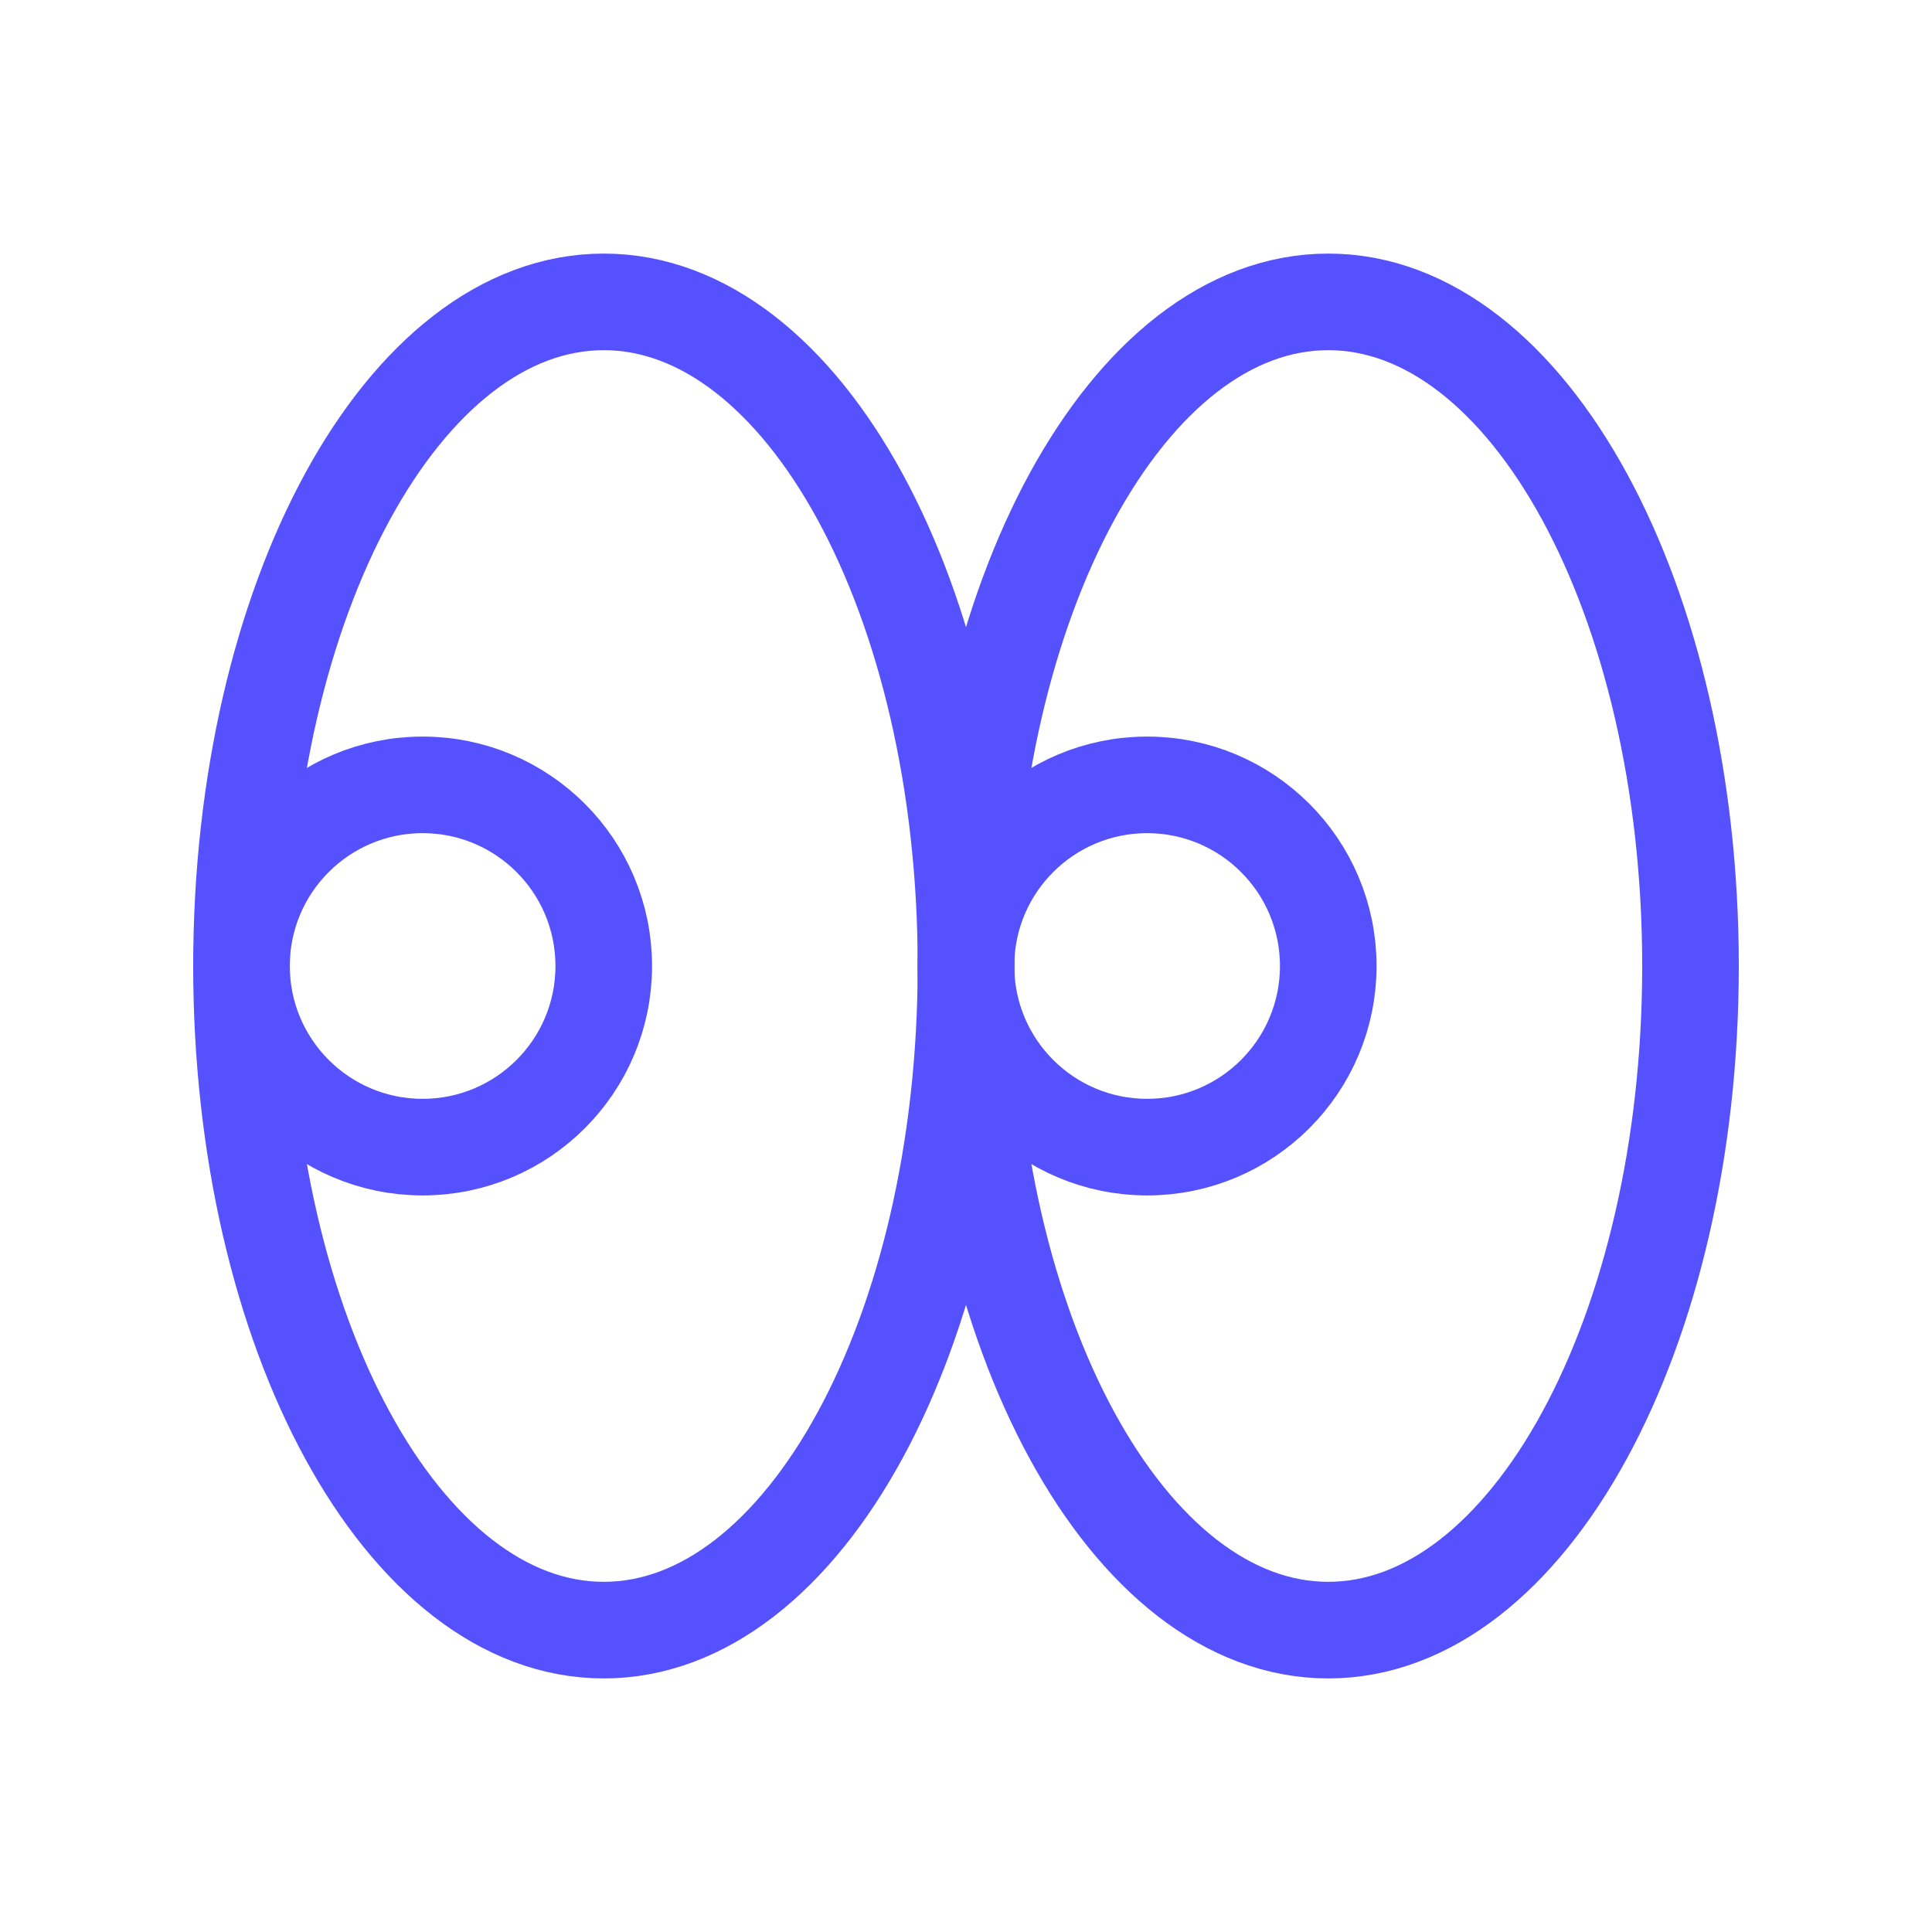
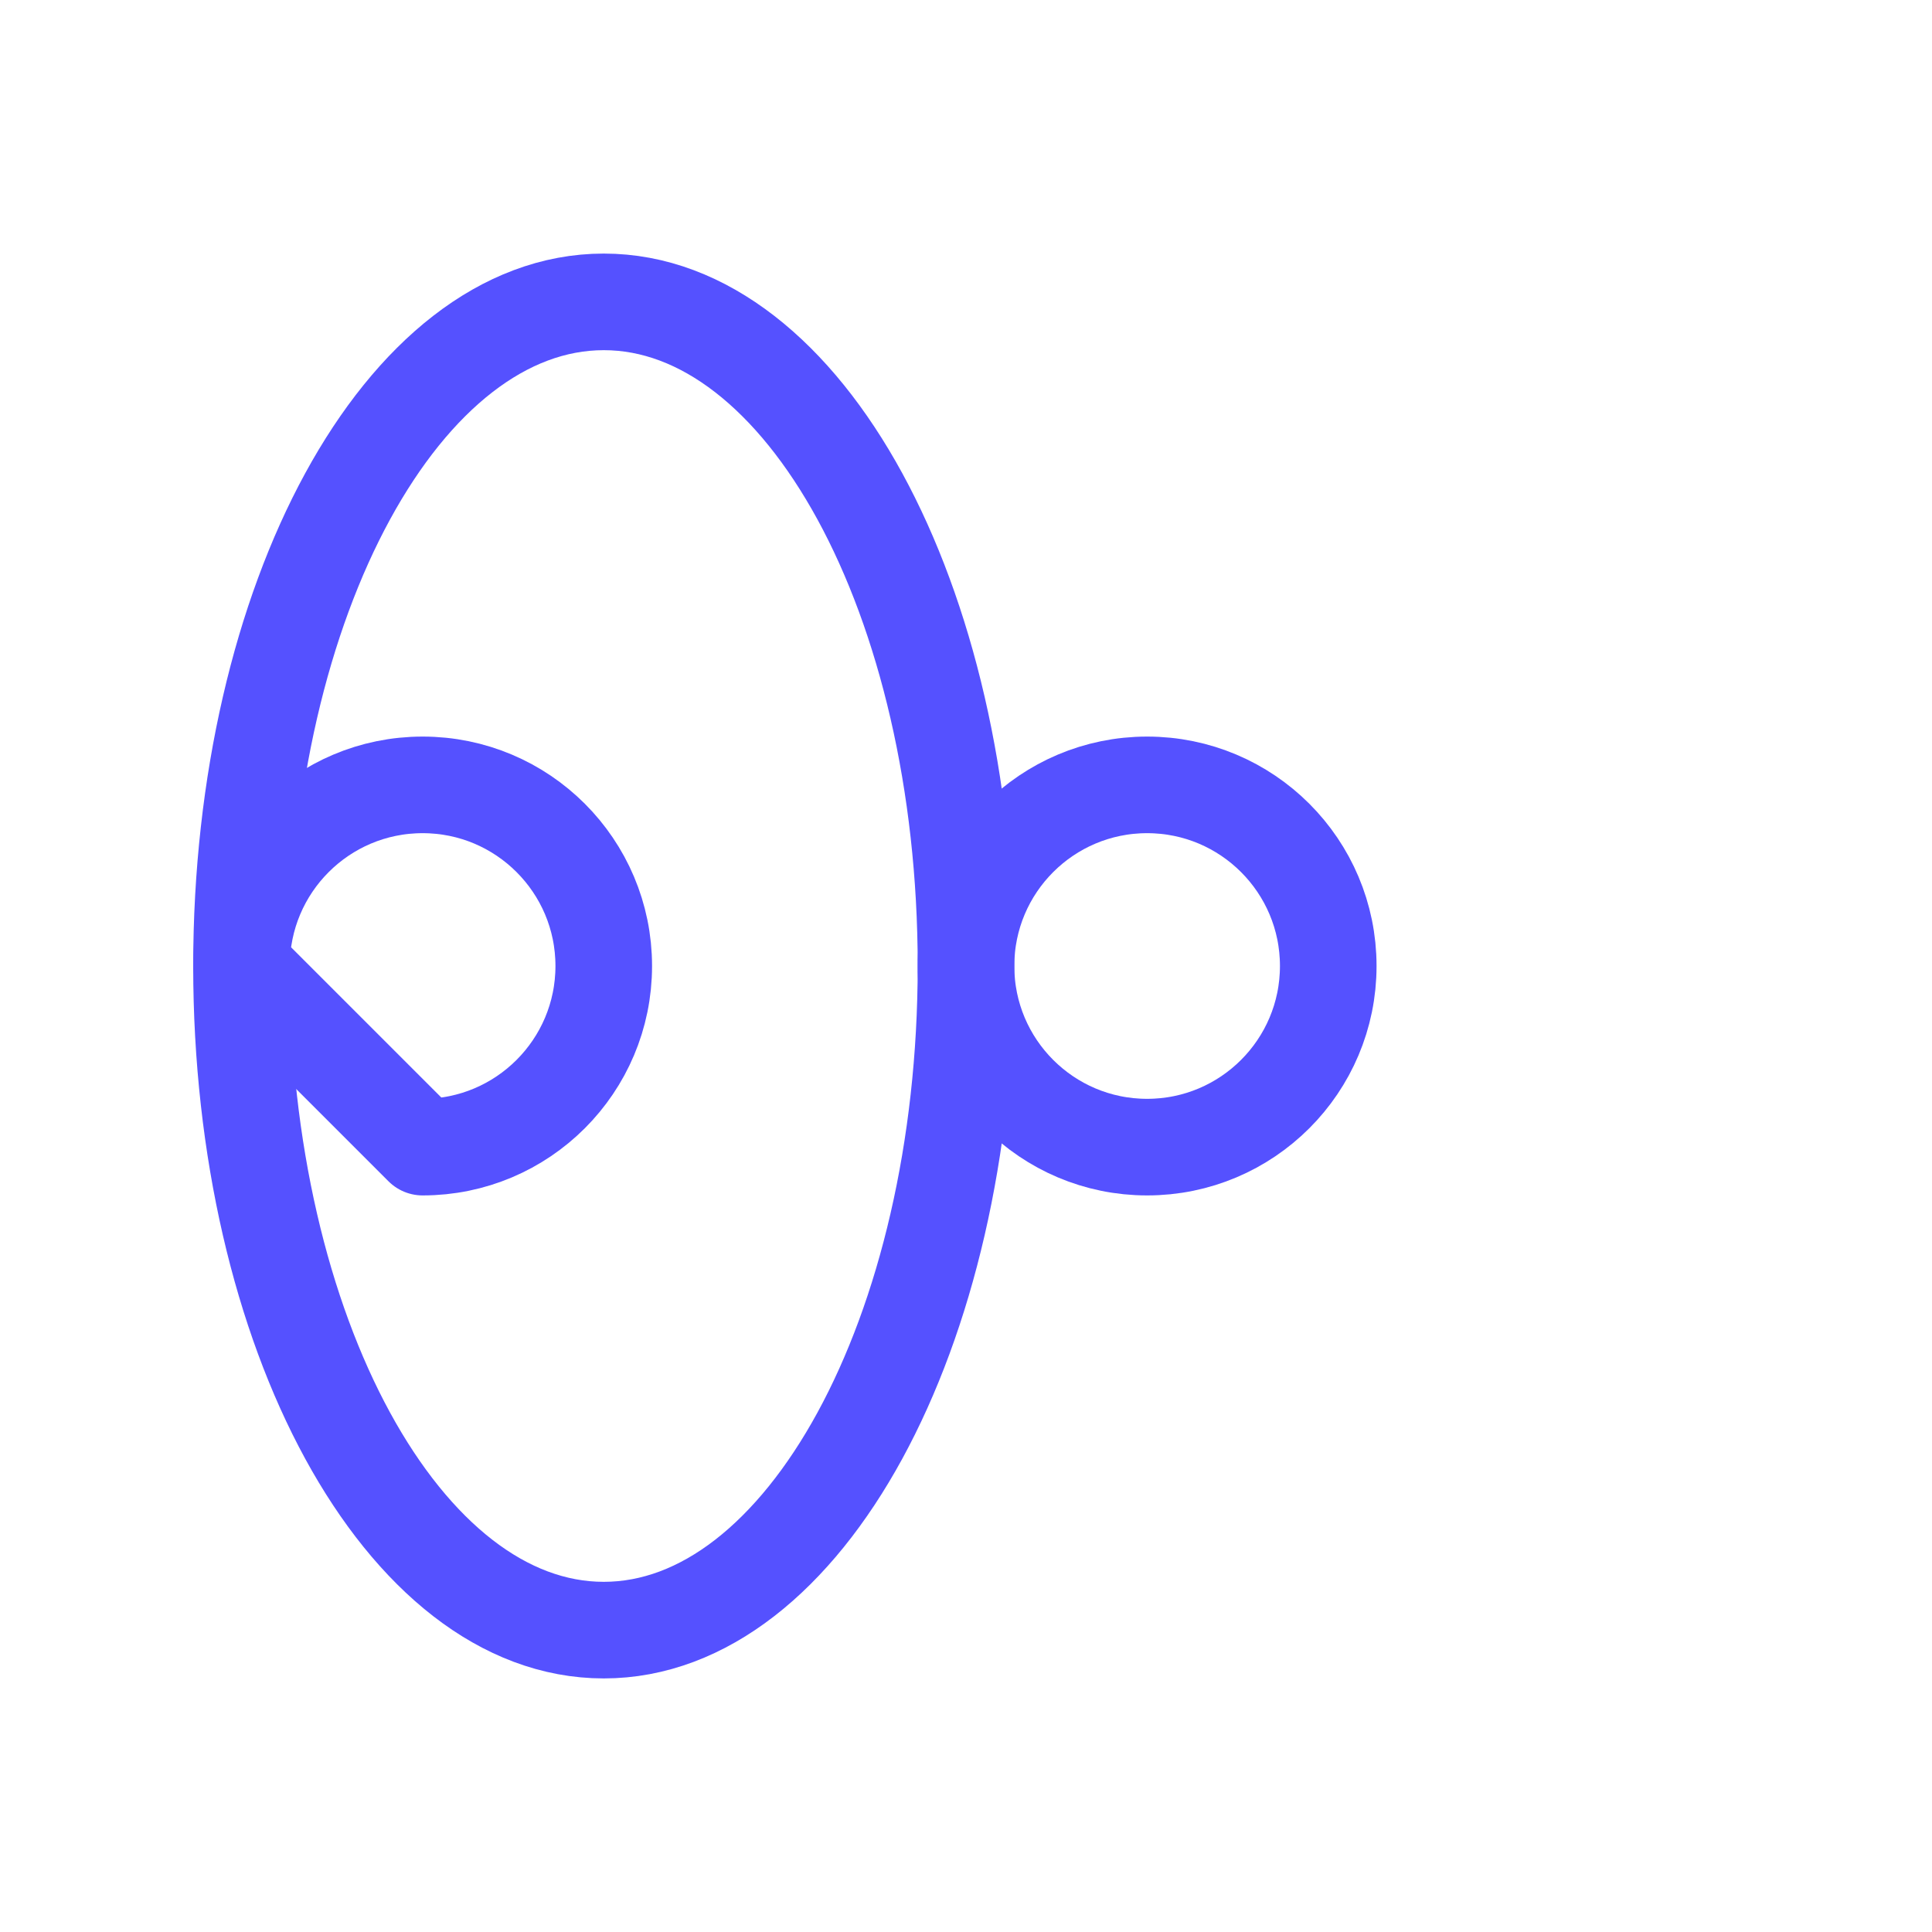
<svg xmlns="http://www.w3.org/2000/svg" width="80" height="80" viewBox="0 0 80 80" fill="none">
  <g clip-path="url(#clip0_177_11058)">
-     <path d="M17.5 47.5C21.642 47.5 25 44.142 25 40C25 35.858 21.642 32.5 17.5 32.5C13.358 32.5 10 35.858 10 40C10 44.142 13.358 47.5 17.5 47.5Z" stroke="#5551FF" stroke-width="4" stroke-linecap="round" stroke-linejoin="round" />
+     <path d="M17.5 47.5C21.642 47.5 25 44.142 25 40C25 35.858 21.642 32.5 17.5 32.5C13.358 32.5 10 35.858 10 40Z" stroke="#5551FF" stroke-width="4" stroke-linecap="round" stroke-linejoin="round" />
    <path d="M47.5 47.5C51.642 47.5 55 44.142 55 40C55 35.858 51.642 32.5 47.5 32.5C43.358 32.5 40 35.858 40 40C40 44.142 43.358 47.5 47.5 47.5Z" stroke="#5551FF" stroke-width="4" stroke-linecap="round" stroke-linejoin="round" />
-     <path d="M55 67.5C63.284 67.5 70 55.188 70 40C70 24.812 63.284 12.5 55 12.5C46.716 12.5 40 24.812 40 40C40 55.188 46.716 67.5 55 67.5Z" stroke="#5551FF" stroke-width="4" stroke-linecap="round" stroke-linejoin="round" />
    <path d="M25 67.5C33.284 67.5 40 55.188 40 40C40 24.812 33.284 12.5 25 12.5C16.716 12.5 10 24.812 10 40C10 55.188 16.716 67.5 25 67.5Z" stroke="#5551FF" stroke-width="4" stroke-linecap="round" stroke-linejoin="round" />
  </g>
  <defs>
    <clipPath id="clip0_177_11058">
      <rect width="80" height="80" fill="white" />
    </clipPath>
  </defs>
</svg>